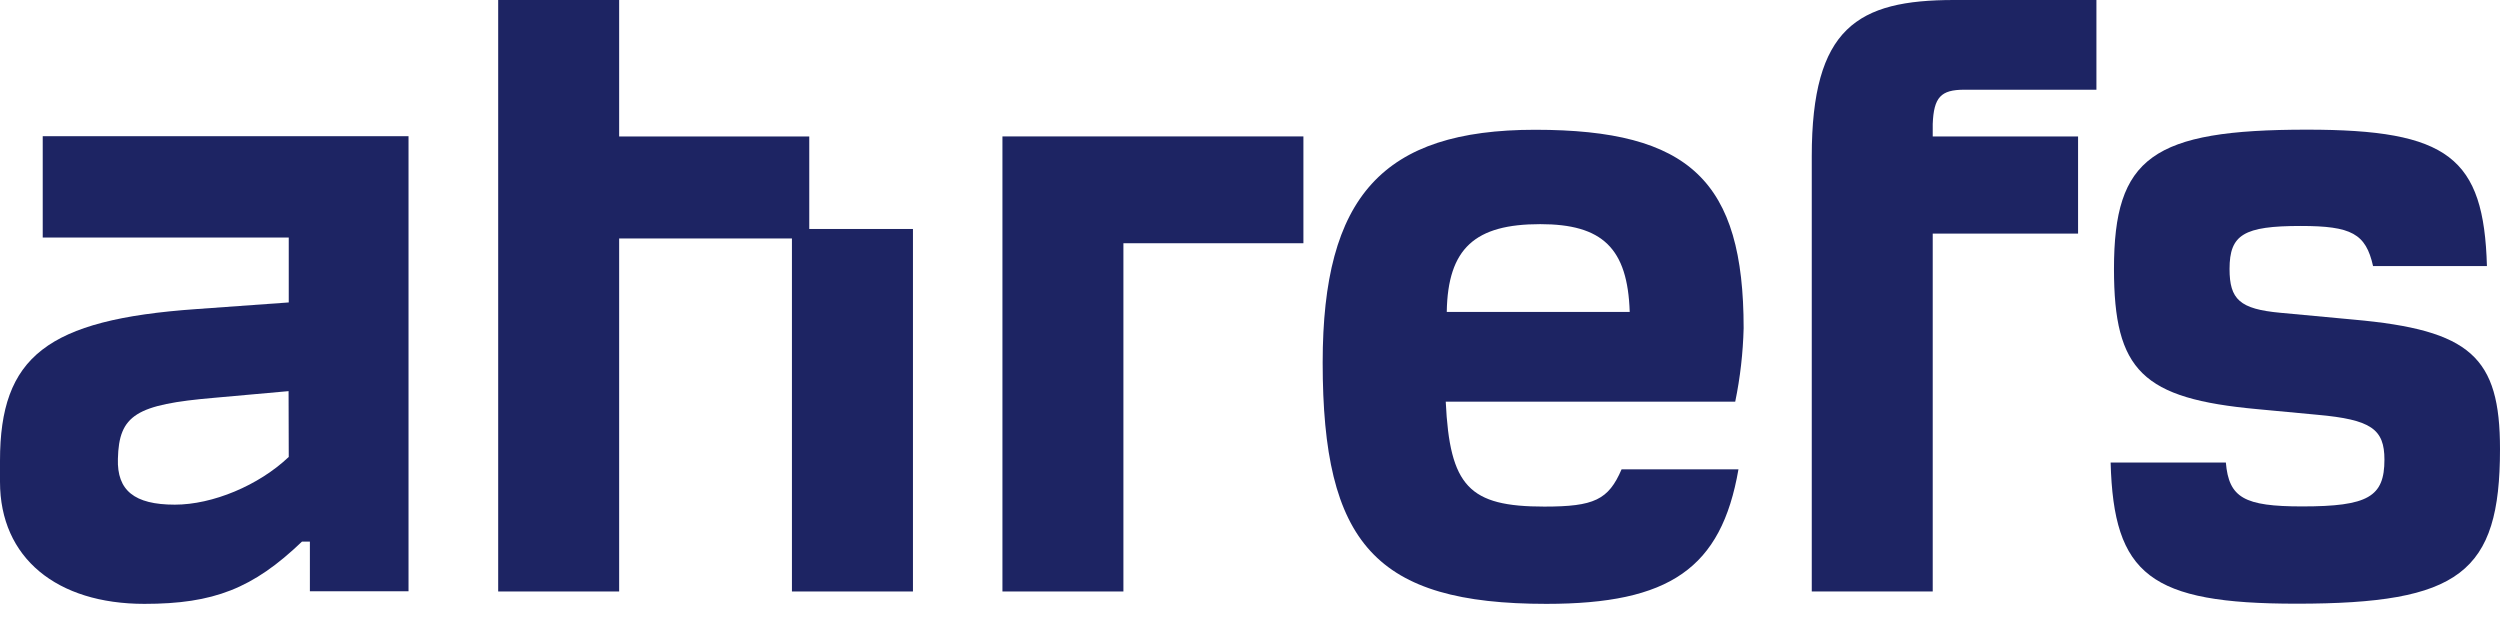
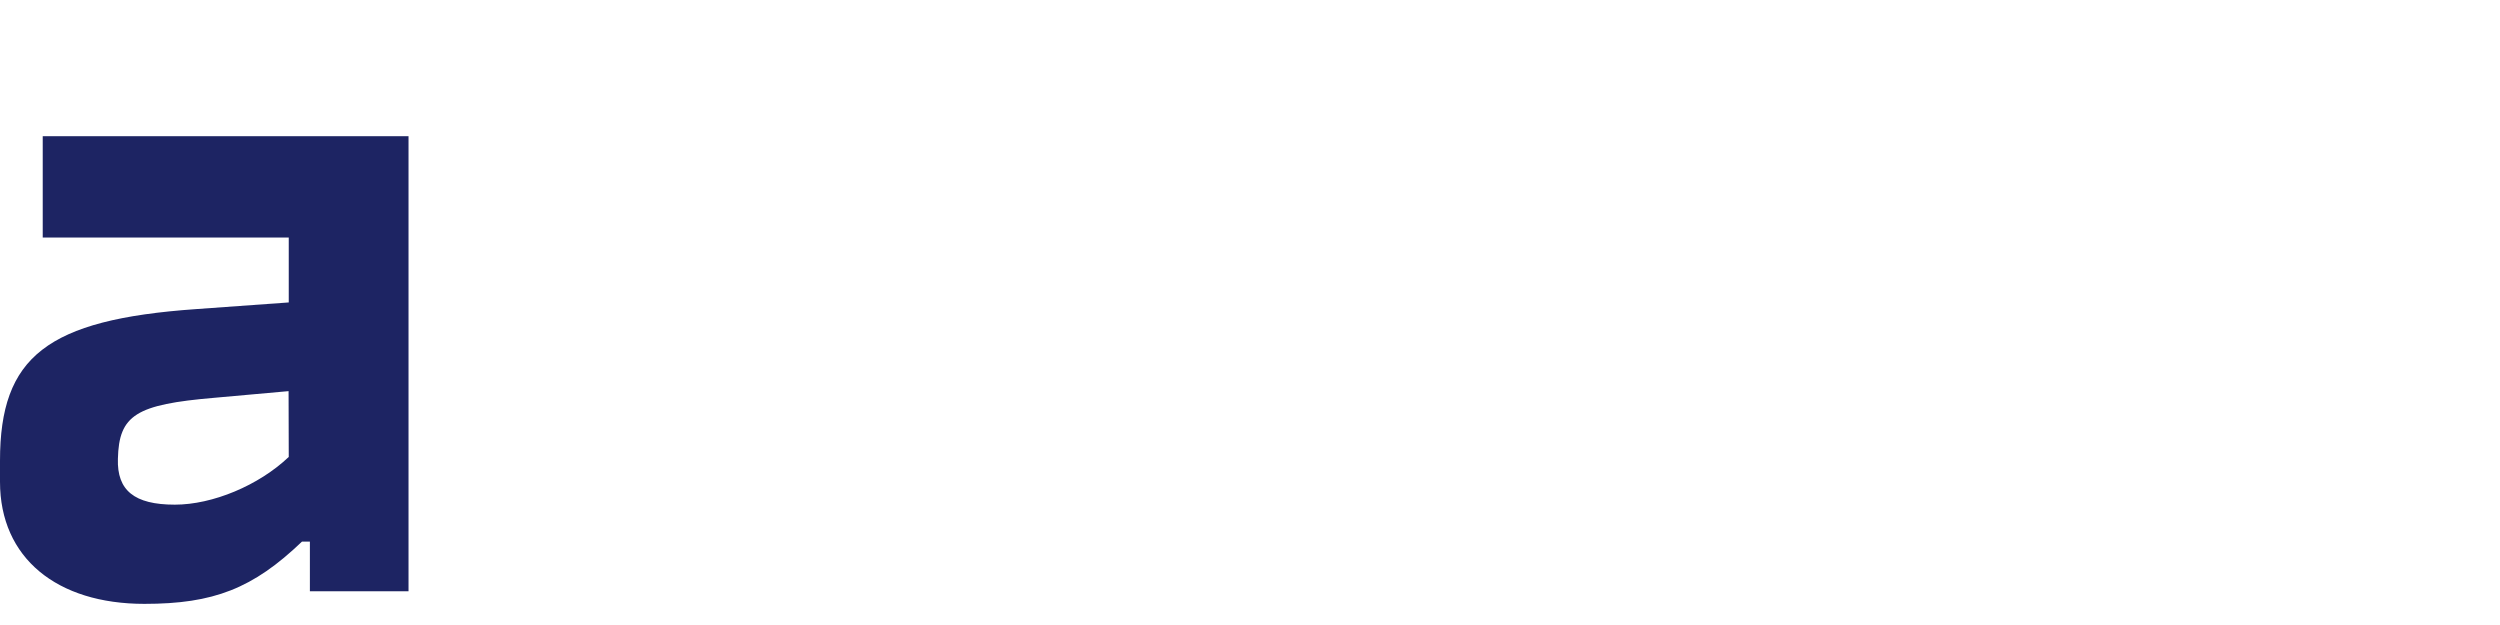
<svg xmlns="http://www.w3.org/2000/svg" width="44" height="11" viewBox="0 0 44 11" fill="none">
  <path d="M0.752 4.18H5.082V5.323L3.453 5.44C0.824 5.625 0 6.279 0 8.11V8.479C0 9.822 1.002 10.628 2.541 10.628C3.758 10.628 4.452 10.359 5.315 9.532H5.454V10.406H7.19V2.397H0.752V4.18ZM5.082 8.042C4.551 8.546 3.74 8.882 3.077 8.882C2.362 8.882 2.058 8.63 2.075 8.076C2.093 7.303 2.394 7.119 3.774 7.001L5.079 6.884L5.082 8.042Z" fill="#1D2463" />
-   <path d="M41.423 5.625L40.135 5.505C39.419 5.439 39.24 5.27 39.24 4.733C39.24 4.129 39.49 3.977 40.492 3.977C41.387 3.977 41.638 4.112 41.766 4.683H43.77C43.716 2.768 43.09 2.282 40.603 2.282C37.883 2.282 37.206 2.768 37.206 4.733C37.206 6.526 37.707 7.016 39.729 7.201L40.785 7.3C41.733 7.385 41.966 7.552 41.966 8.09C41.966 8.744 41.679 8.913 40.517 8.913C39.497 8.913 39.228 8.761 39.175 8.14H37.147C37.2 10.121 37.844 10.625 40.421 10.625C43.287 10.625 44 10.088 44 7.905C44 6.279 43.481 5.809 41.423 5.625Z" fill="#1D2463" />
-   <path d="M30.688 5.776C30.688 3.186 29.739 2.284 27.019 2.284C24.335 2.284 23.279 3.458 23.279 6.38C23.279 9.567 24.21 10.628 27.216 10.628C29.381 10.628 30.295 10.007 30.597 8.26H28.54C28.308 8.798 28.057 8.916 27.18 8.916C25.857 8.916 25.516 8.563 25.445 7.069H30.54C30.628 6.643 30.677 6.21 30.688 5.776ZM25.463 5.49C25.481 4.366 25.964 3.945 27.108 3.945C28.201 3.945 28.647 4.366 28.683 5.49H25.463Z" fill="#1D2463" />
-   <path d="M14.243 2.402H10.897V0H8.768V10.41H10.897V4.197H13.938V10.41H16.068V4.03H14.243V2.402Z" fill="#1D2463" />
-   <path d="M31.887 2.753V10.41H34.016V4.111H36.574V2.402H34.016V2.182C34.034 1.712 34.159 1.579 34.571 1.579H36.897V0H34.392C32.692 0 31.887 0.487 31.887 2.753Z" fill="#1D2463" />
-   <path d="M17.643 10.41H19.772V4.281H22.94V2.401H17.643V10.41Z" fill="#1D2463" />
</svg>